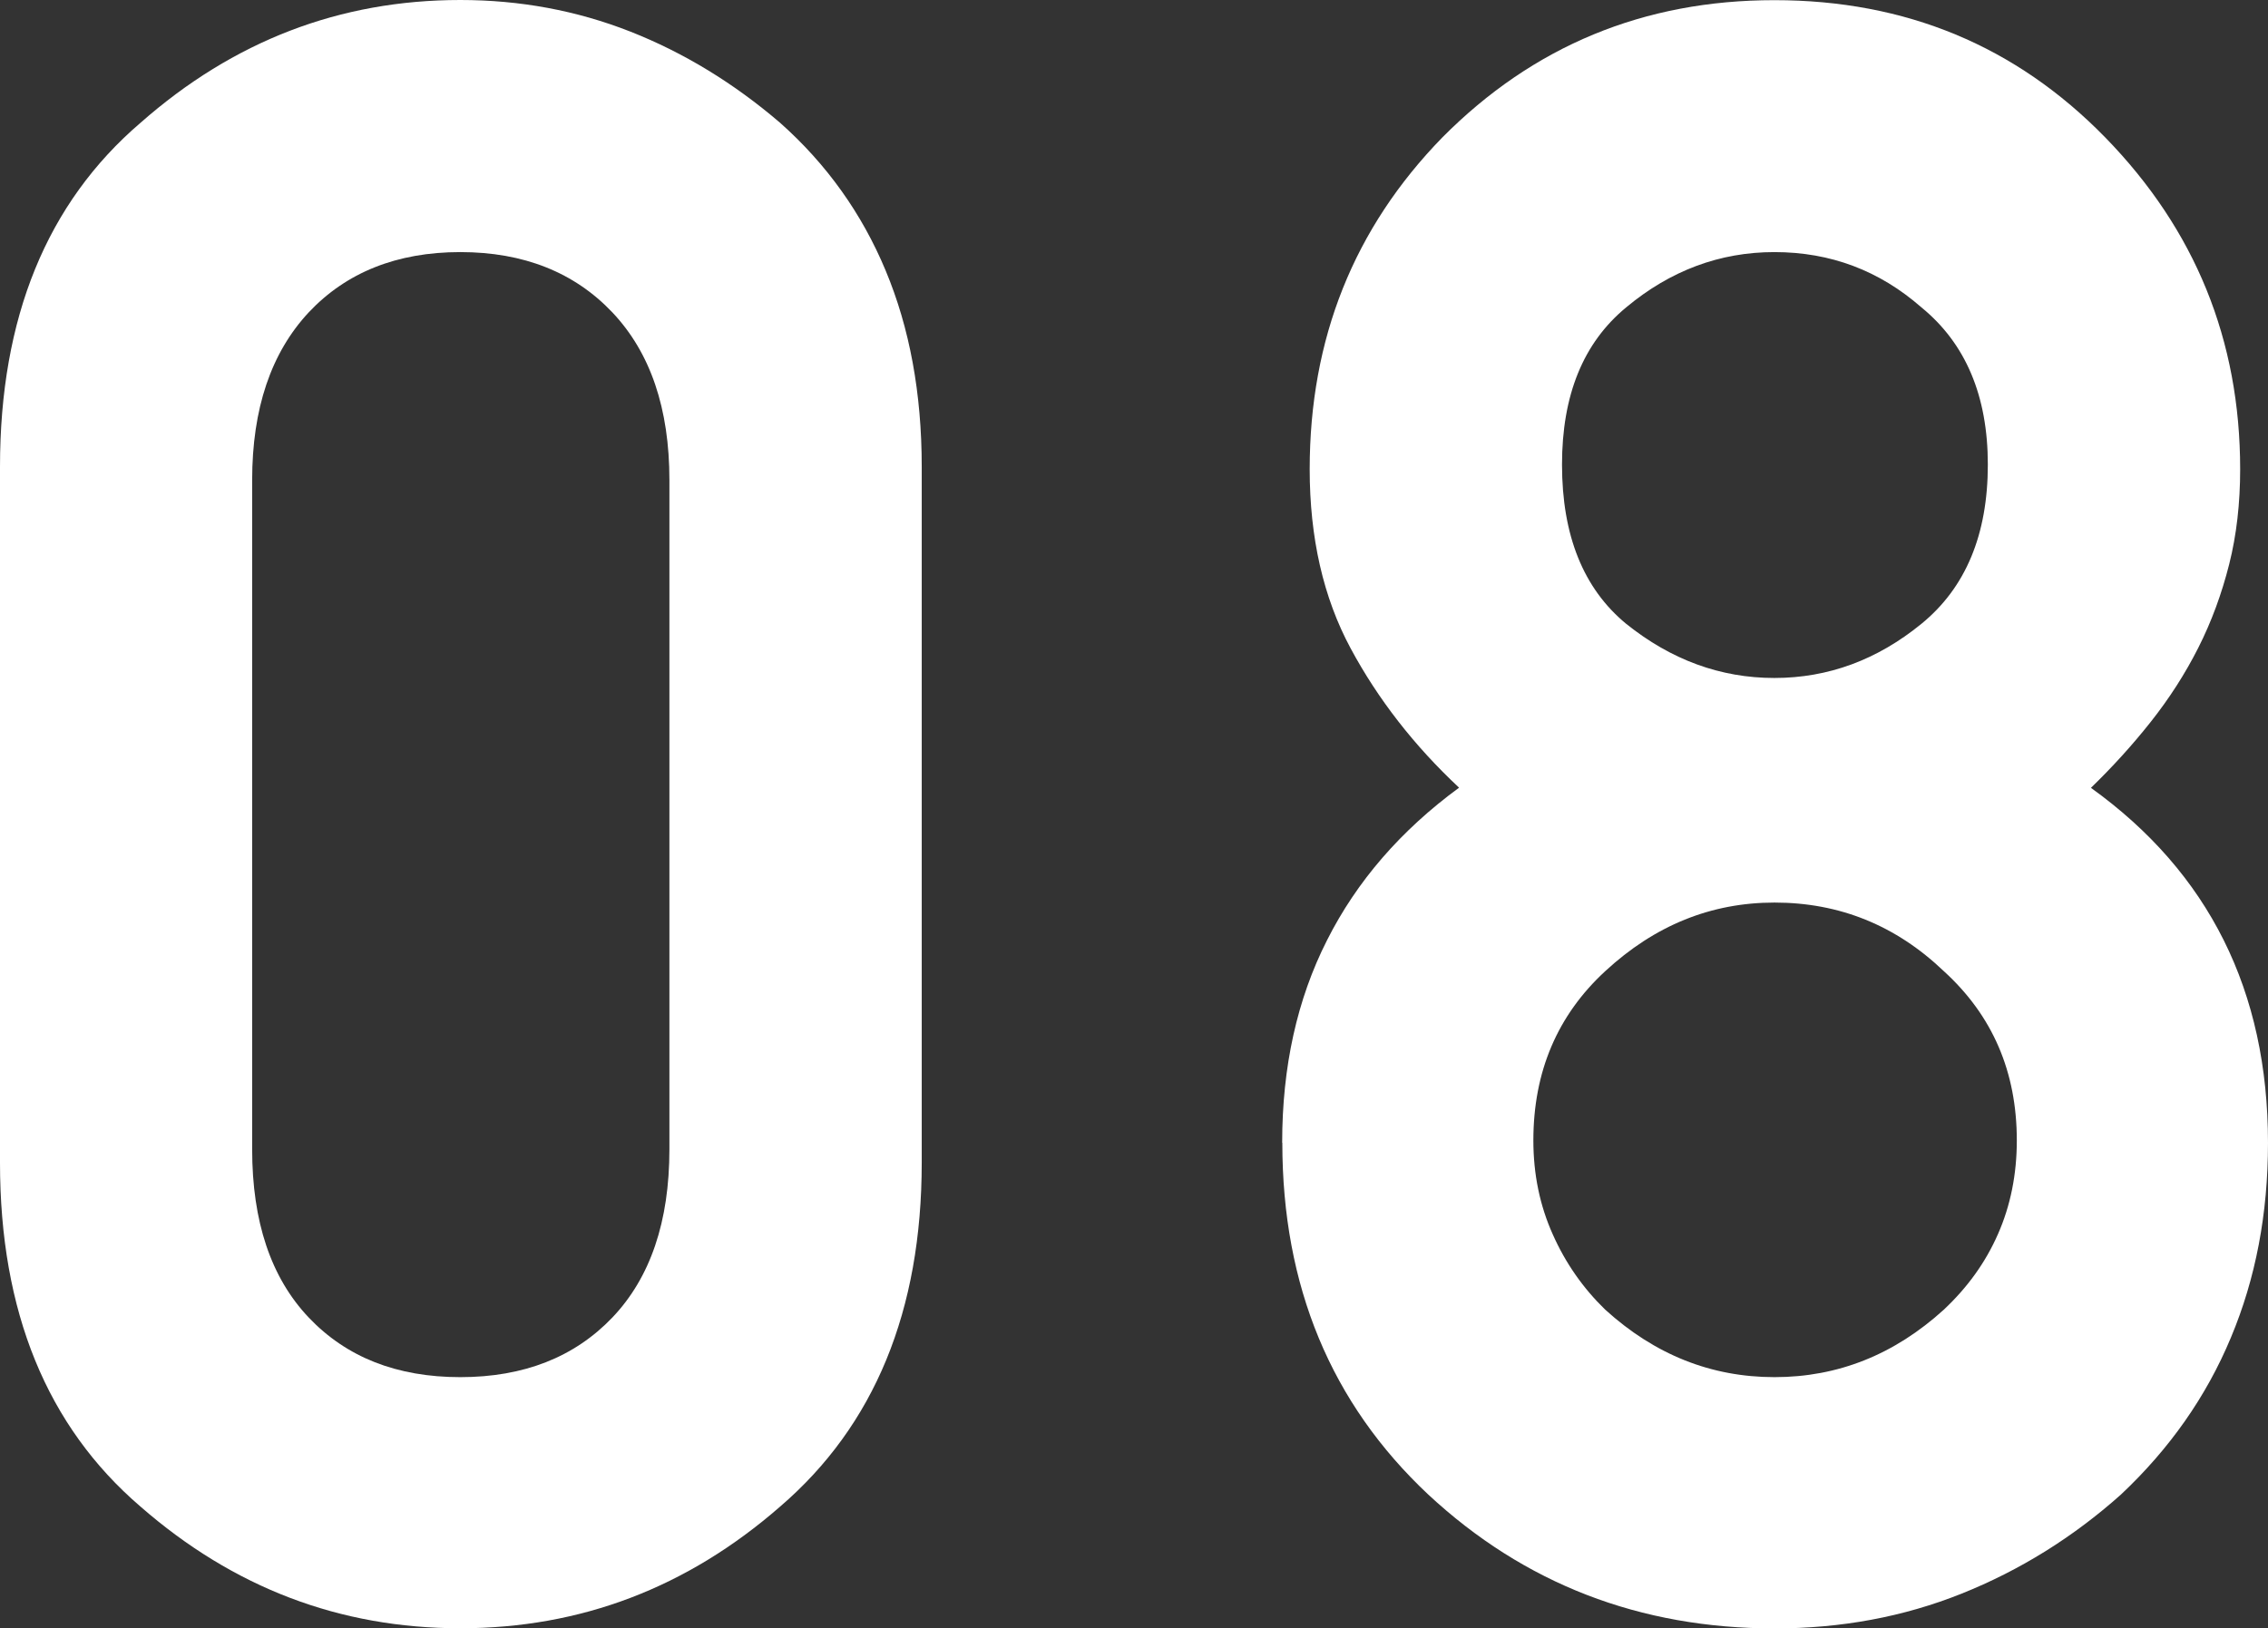
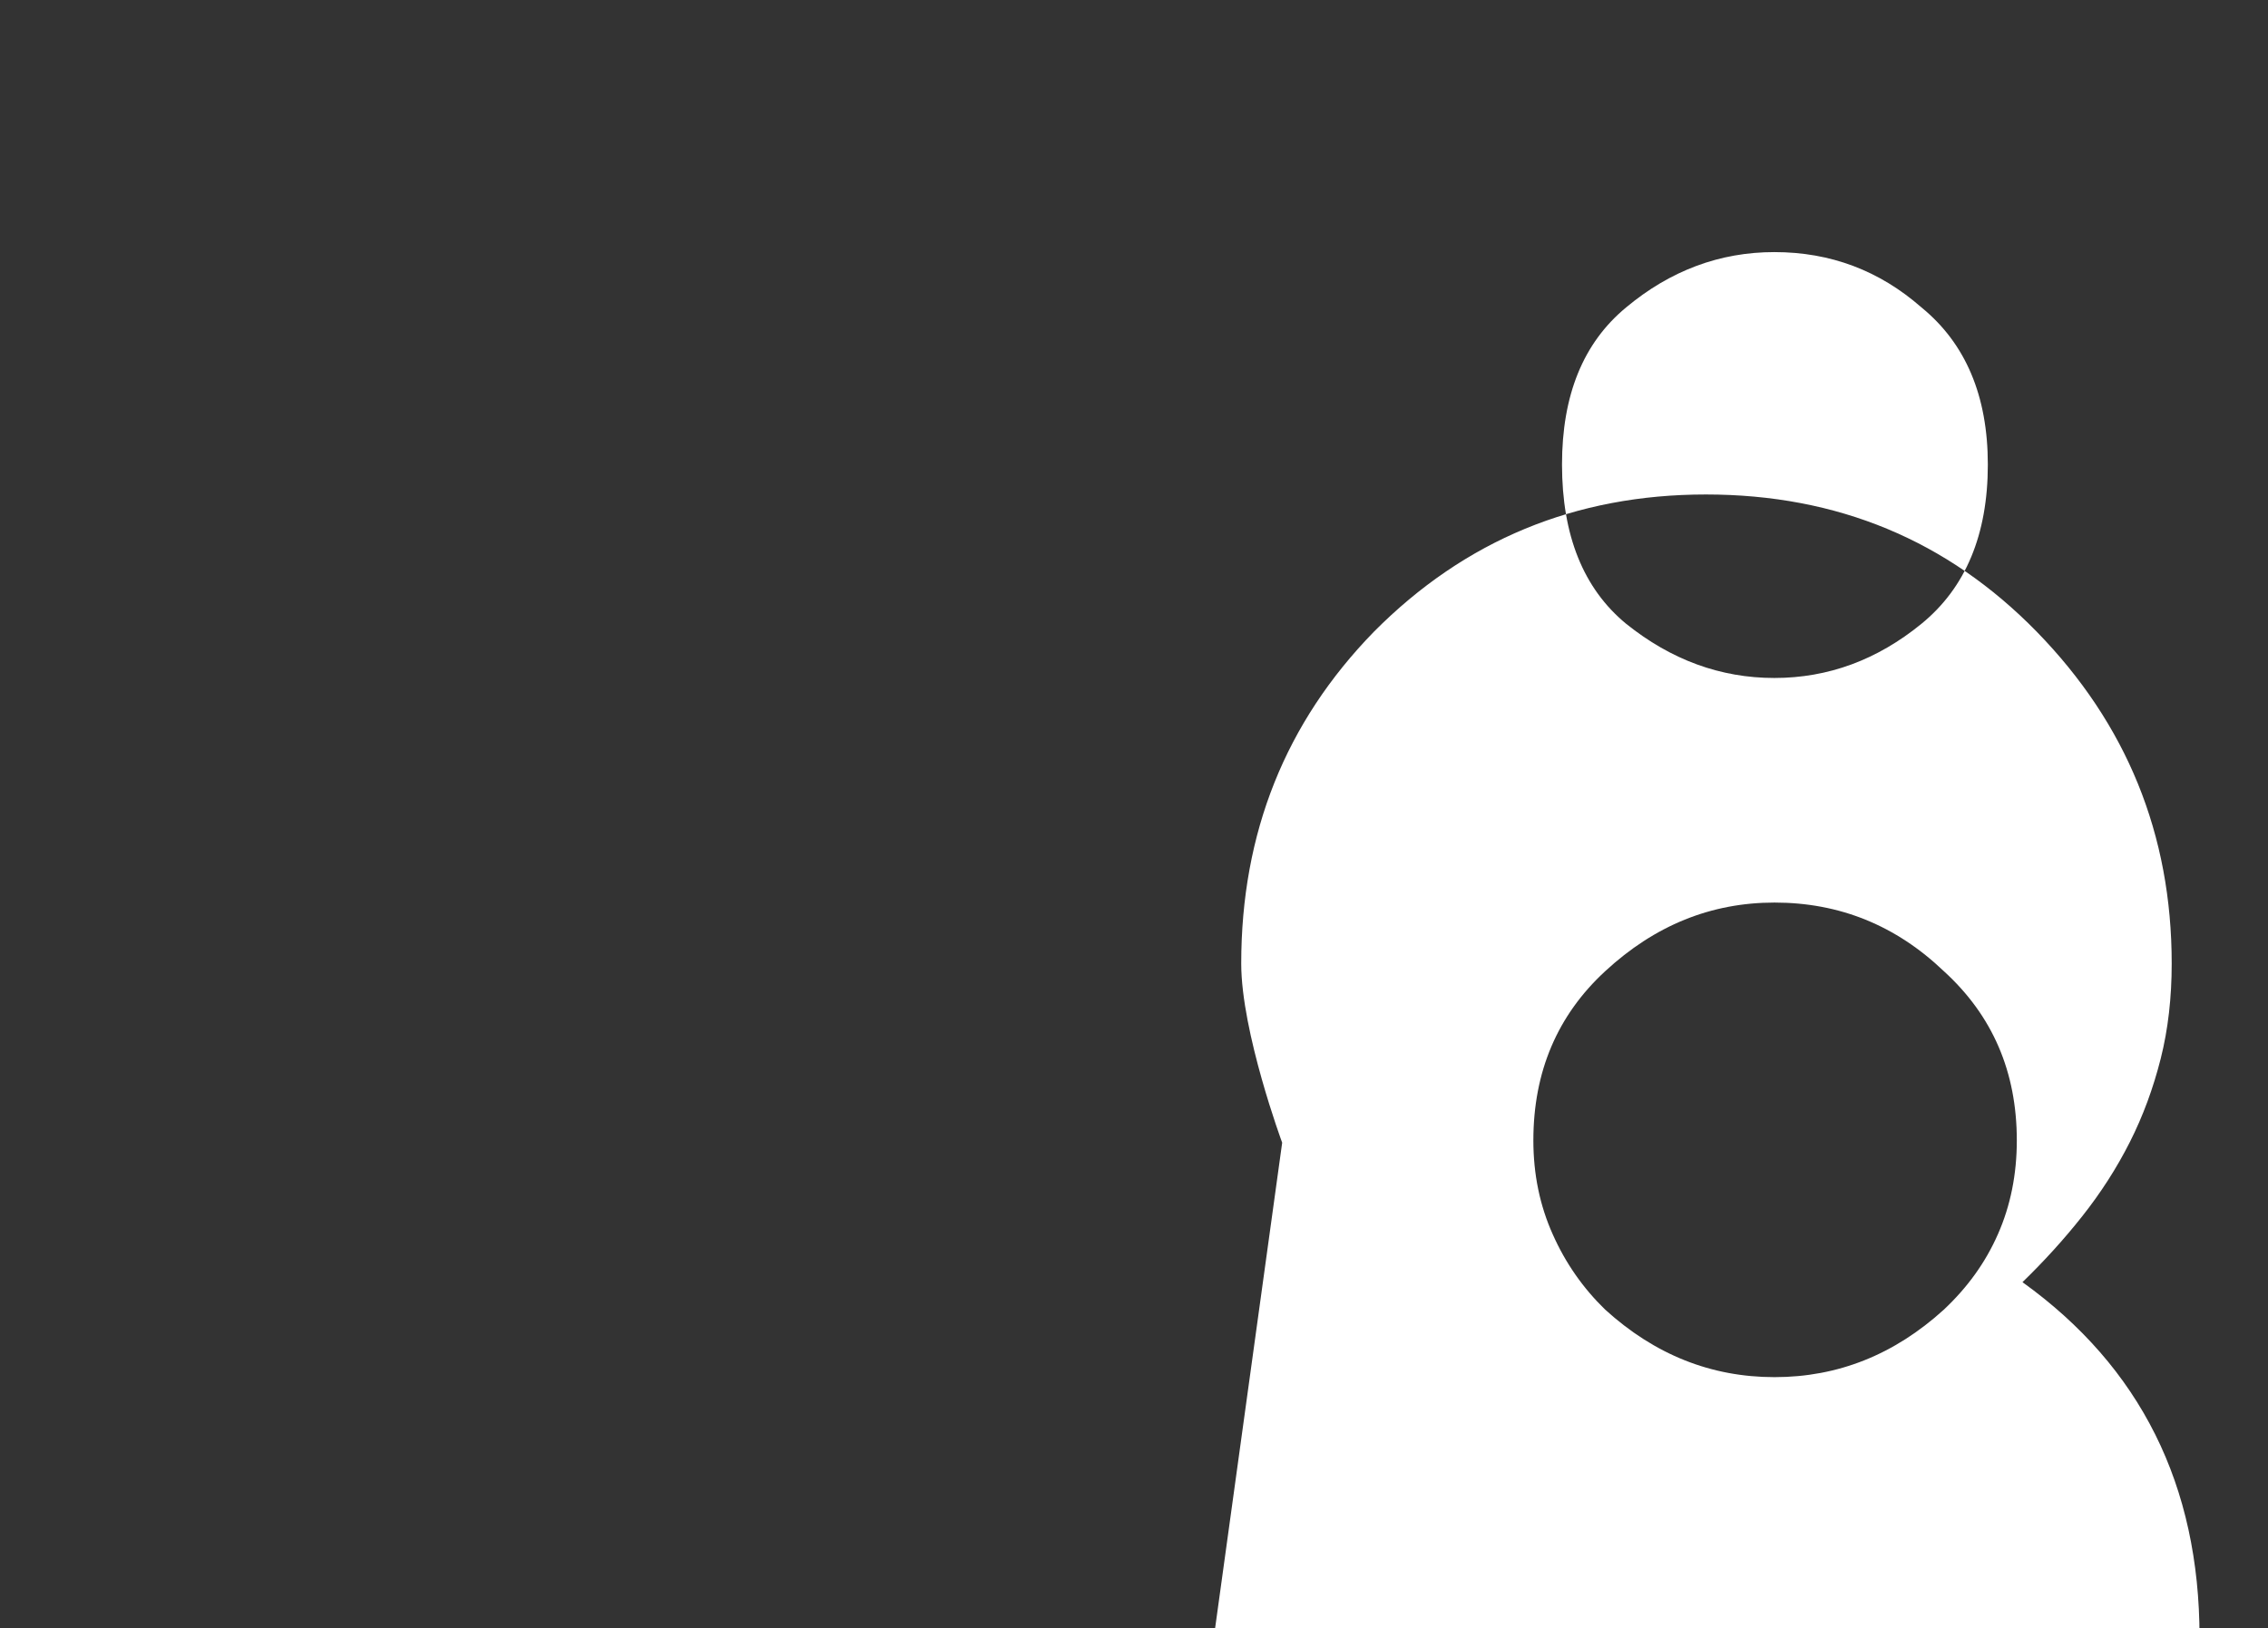
<svg xmlns="http://www.w3.org/2000/svg" id="_レイヤー_2" data-name="レイヤー_2" viewBox="0 0 14.013 10.062">
  <rect x="0" y="0" width="14.013" height="10.062" fill="#333333" stroke="none" />
  <g id="_文字" data-name="文字">
-     <path d="M0,2.885C0,1.964.289,1.255.868.759c.574-.506,1.232-.759,1.976-.759.369,0,.719.065,1.05.195.33.13.639.318.926.564.287.255.505.56.652.913.148.354.223.758.223,1.213v4.3c0,.916-.292,1.625-.875,2.126-.574.501-1.232.752-1.976.752s-1.401-.25-1.976-.752c-.579-.497-.868-1.206-.868-2.126V2.885ZM4.136,2.967c0-.442-.117-.787-.352-1.036-.235-.248-.549-.373-.94-.373s-.704.125-.937.373c-.232.249-.349.594-.349,1.036v4.136c0,.447.116.793.349,1.039s.545.369.937.369.705-.123.94-.369c.234-.246.352-.592.352-1.039V2.967Z" style="fill: #fff;" />
-     <path d="M7.922,7.062c0-.469.092-.886.277-1.251.184-.365.456-.679.816-.943-.278-.26-.501-.547-.67-.861s-.253-.684-.253-1.107c0-.807.273-1.49.82-2.051.561-.565,1.244-.848,2.051-.848.812,0,1.492.283,2.044.848.556.57.834,1.253.834,2.051,0,.209-.022.406-.068.588s-.109.354-.191.516c-.082.162-.18.314-.294.458s-.237.279-.369.407c.729.524,1.094,1.255,1.094,2.194,0,.438-.076.838-.229,1.203-.152.365-.379.688-.68.971-.296.264-.624.468-.984.612s-.745.215-1.155.215c-.834,0-1.547-.276-2.14-.827-.602-.565-.902-1.29-.902-2.174ZM9.474,7.048c0,.209.04.403.12.581.079.178.188.333.324.465.306.278.654.417,1.046.417s.74-.139,1.046-.417c.146-.137.258-.292.335-.468.077-.175.116-.368.116-.578,0-.424-.15-.772-.451-1.046-.296-.283-.645-.424-1.046-.424-.392,0-.74.141-1.046.424-.296.273-.444.622-.444,1.046ZM9.651,2.871c0,.438.132.766.396.984.278.223.583.335.916.335s.636-.112.909-.335.41-.551.41-.984c0-.424-.137-.748-.41-.971-.26-.228-.562-.342-.909-.342-.337,0-.643.114-.916.342-.265.219-.396.542-.396.971Z" style="fill: #fff;" />
+     <path d="M7.922,7.062s-.253-.684-.253-1.107c0-.807.273-1.49.82-2.051.561-.565,1.244-.848,2.051-.848.812,0,1.492.283,2.044.848.556.57.834,1.253.834,2.051,0,.209-.022.406-.068.588s-.109.354-.191.516c-.082.162-.18.314-.294.458s-.237.279-.369.407c.729.524,1.094,1.255,1.094,2.194,0,.438-.076.838-.229,1.203-.152.365-.379.688-.68.971-.296.264-.624.468-.984.612s-.745.215-1.155.215c-.834,0-1.547-.276-2.14-.827-.602-.565-.902-1.29-.902-2.174ZM9.474,7.048c0,.209.04.403.12.581.079.178.188.333.324.465.306.278.654.417,1.046.417s.74-.139,1.046-.417c.146-.137.258-.292.335-.468.077-.175.116-.368.116-.578,0-.424-.15-.772-.451-1.046-.296-.283-.645-.424-1.046-.424-.392,0-.74.141-1.046.424-.296.273-.444.622-.444,1.046ZM9.651,2.871c0,.438.132.766.396.984.278.223.583.335.916.335s.636-.112.909-.335.41-.551.41-.984c0-.424-.137-.748-.41-.971-.26-.228-.562-.342-.909-.342-.337,0-.643.114-.916.342-.265.219-.396.542-.396.971Z" style="fill: #fff;" />
  </g>
</svg>